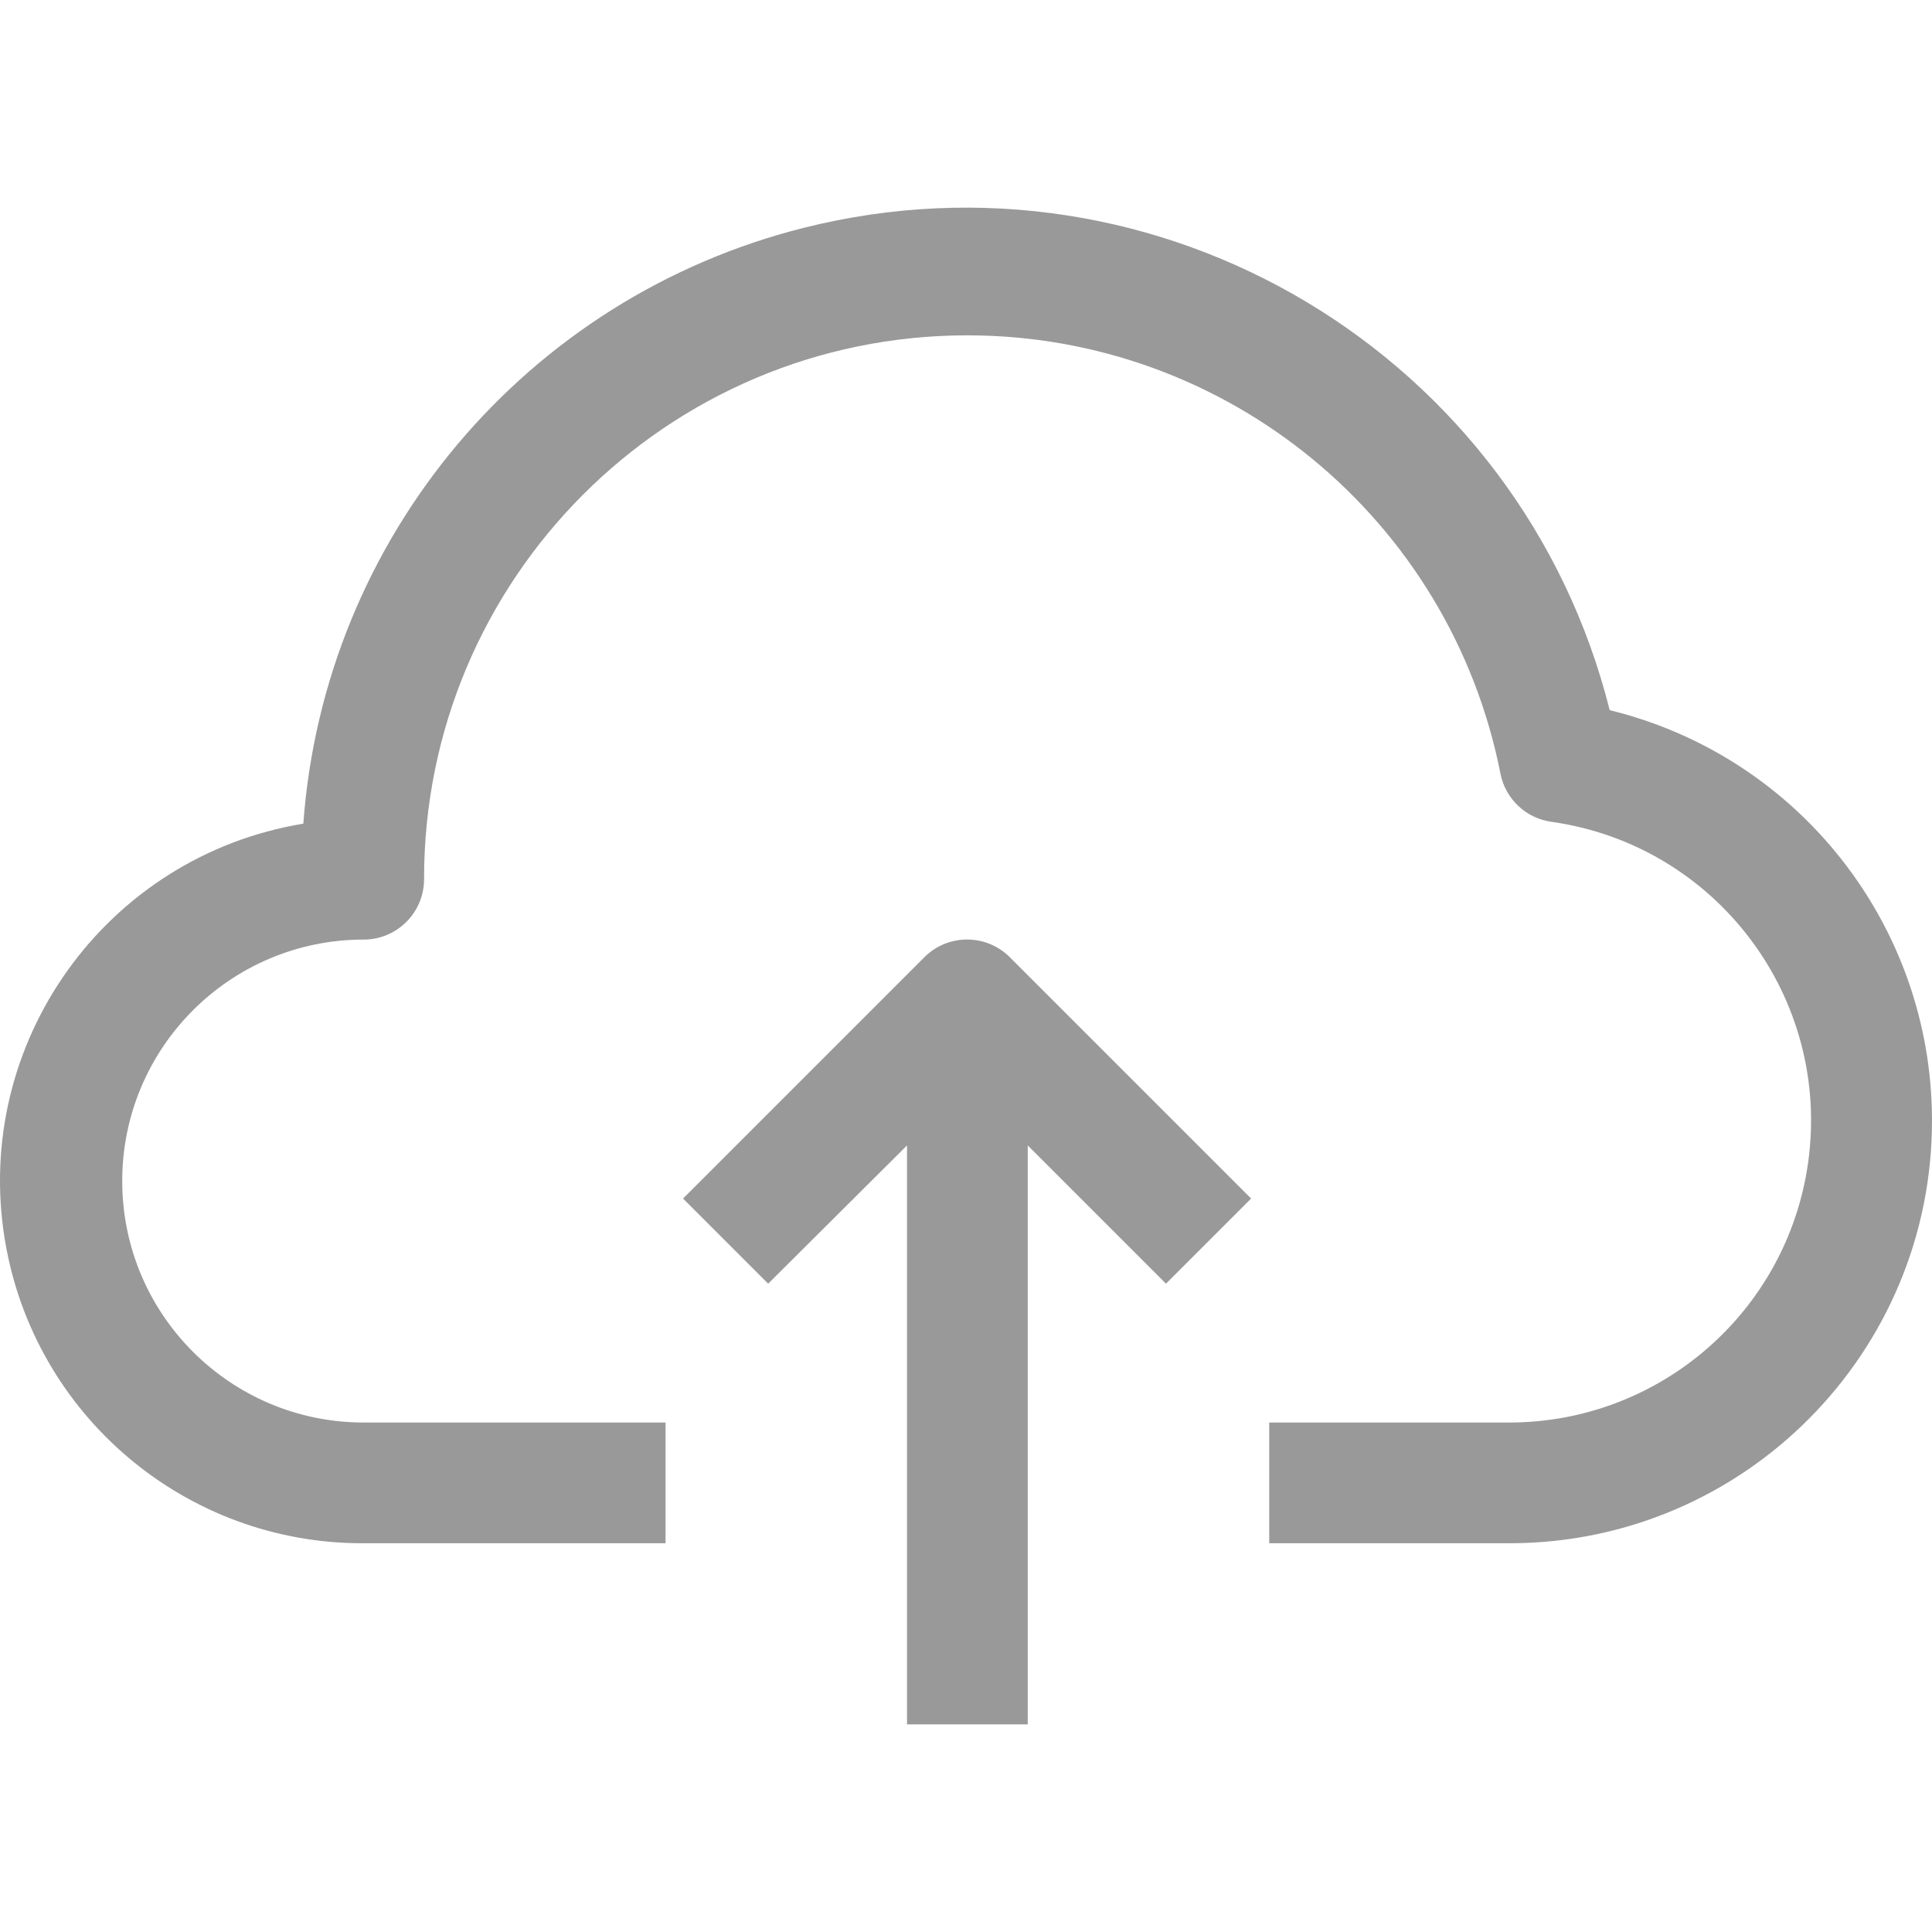
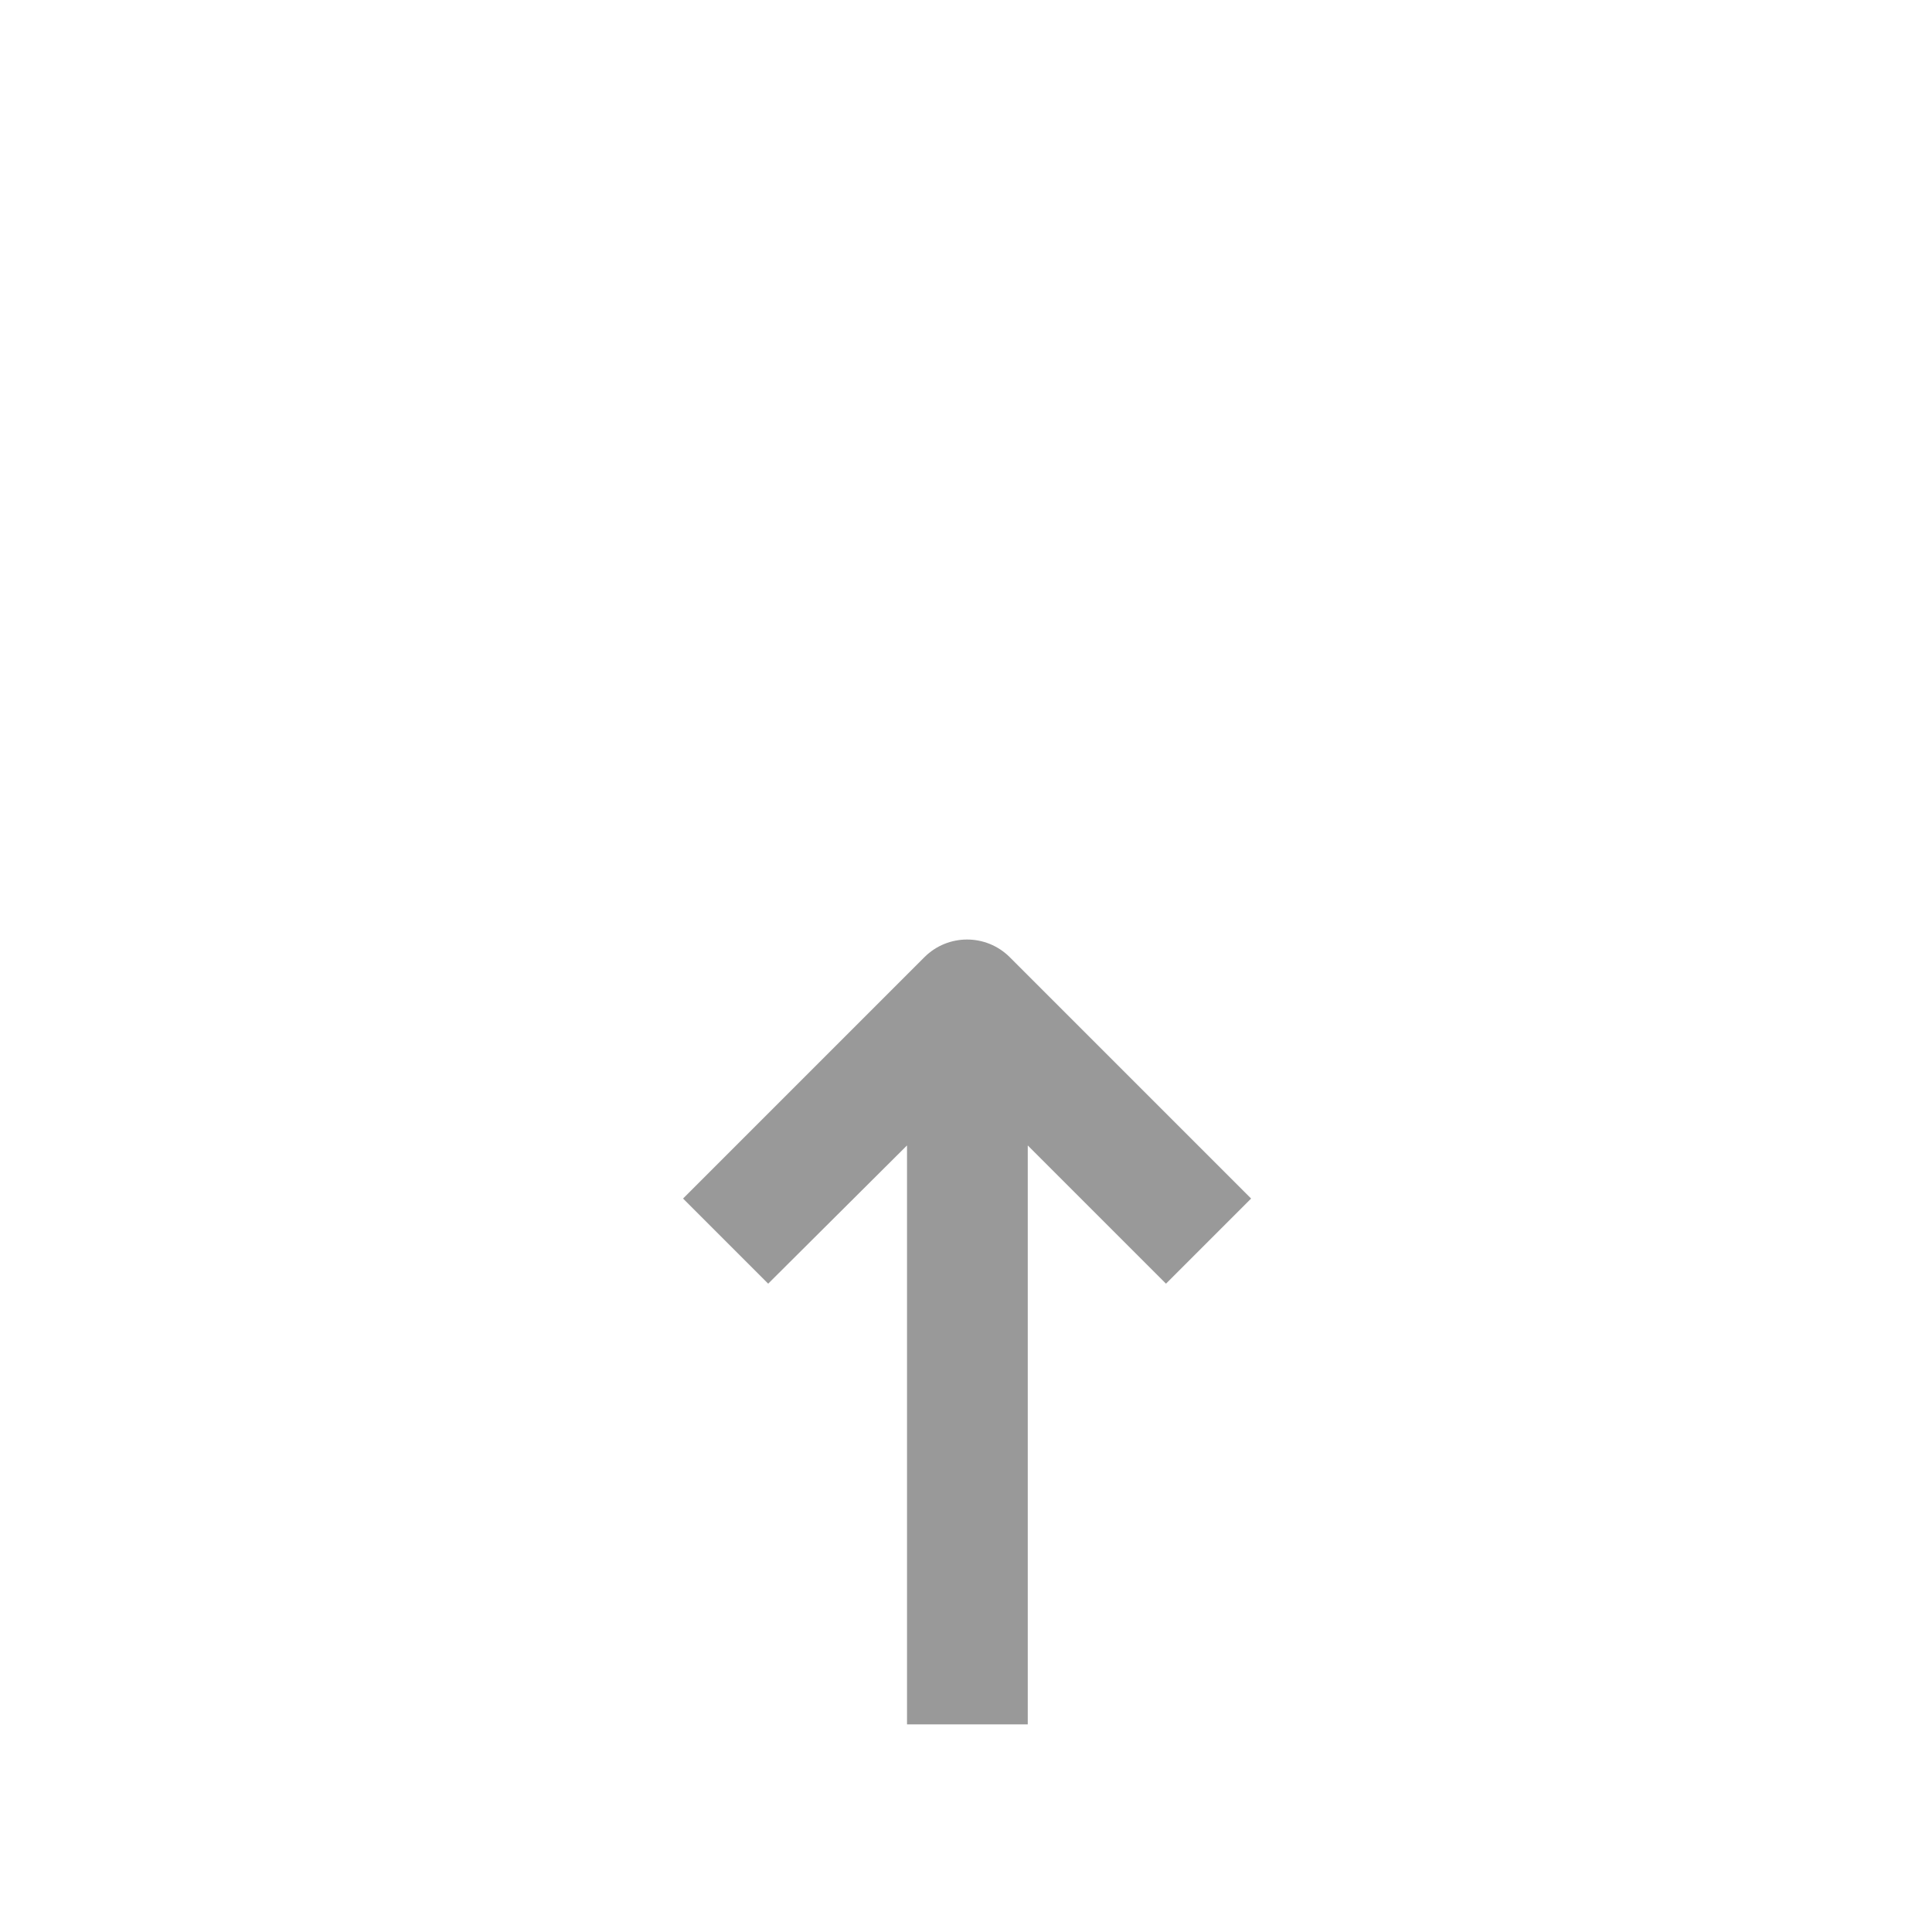
<svg xmlns="http://www.w3.org/2000/svg" version="1.1" id="Capa_1" x="0px" y="0px" viewBox="0 0 512.056 512.056" style="enable-background:new 0 0 512.056 512.056;" xml:space="preserve">
  <g>
    <g>
      <g>
-         <path d="M426.635,188.224C402.969,93.946,307.358,36.704,213.08,60.37C139.404,78.865,85.907,142.542,80.395,218.303     C28.082,226.93-7.333,276.331,1.294,328.644c7.669,46.507,47.967,80.566,95.101,80.379h80v-32h-80c-35.346,0-64-28.654-64-64     c0-35.346,28.654-64,64-64c8.837,0,16-7.163,16-16c-0.08-79.529,64.327-144.065,143.856-144.144     c68.844-0.069,128.107,48.601,141.424,116.144c1.315,6.744,6.788,11.896,13.6,12.8c43.742,6.229,74.151,46.738,67.923,90.479     c-5.593,39.278-39.129,68.523-78.803,68.721h-64v32h64c61.856-0.187,111.848-50.483,111.66-112.339     C511.899,245.194,476.655,200.443,426.635,188.224z" fill="#999" />
        <path d="M245.035,253.664l-64,64l22.56,22.56l36.8-36.64v153.44h32v-153.44l36.64,36.64l22.56-22.56l-64-64     C261.354,247.46,251.276,247.46,245.035,253.664z" fill="#999" />
      </g>
    </g>
  </g>
</svg>